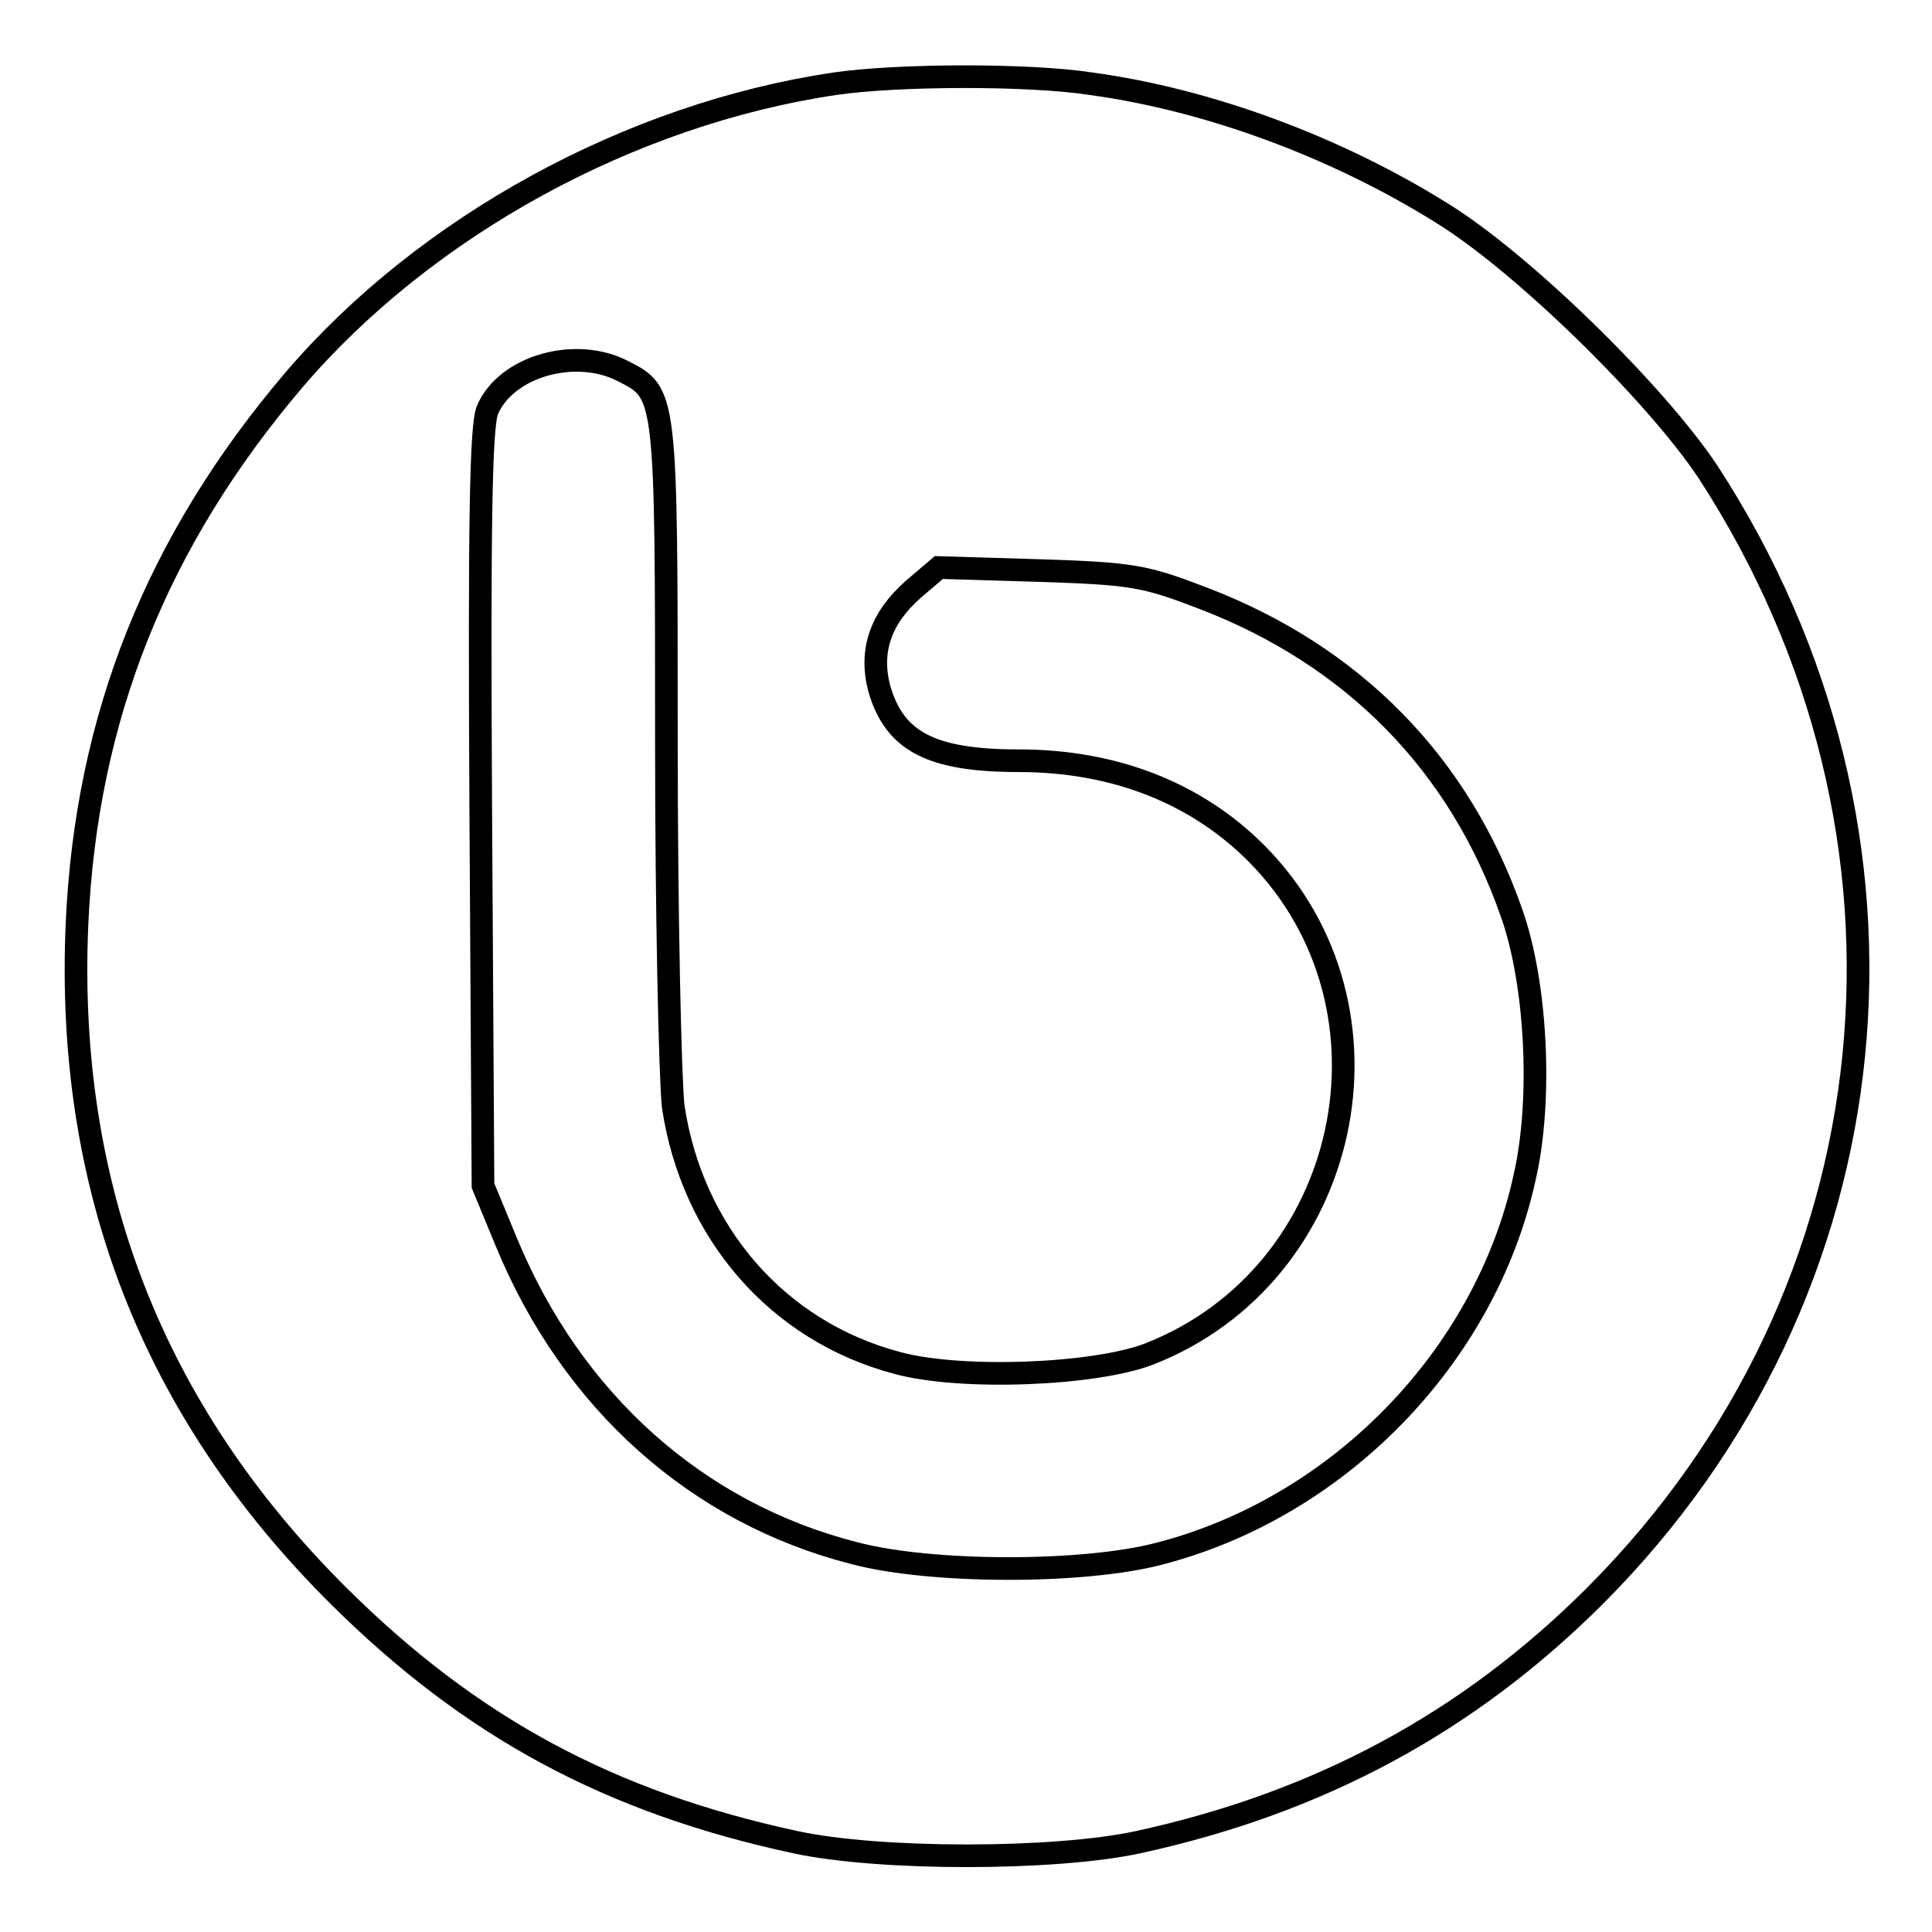
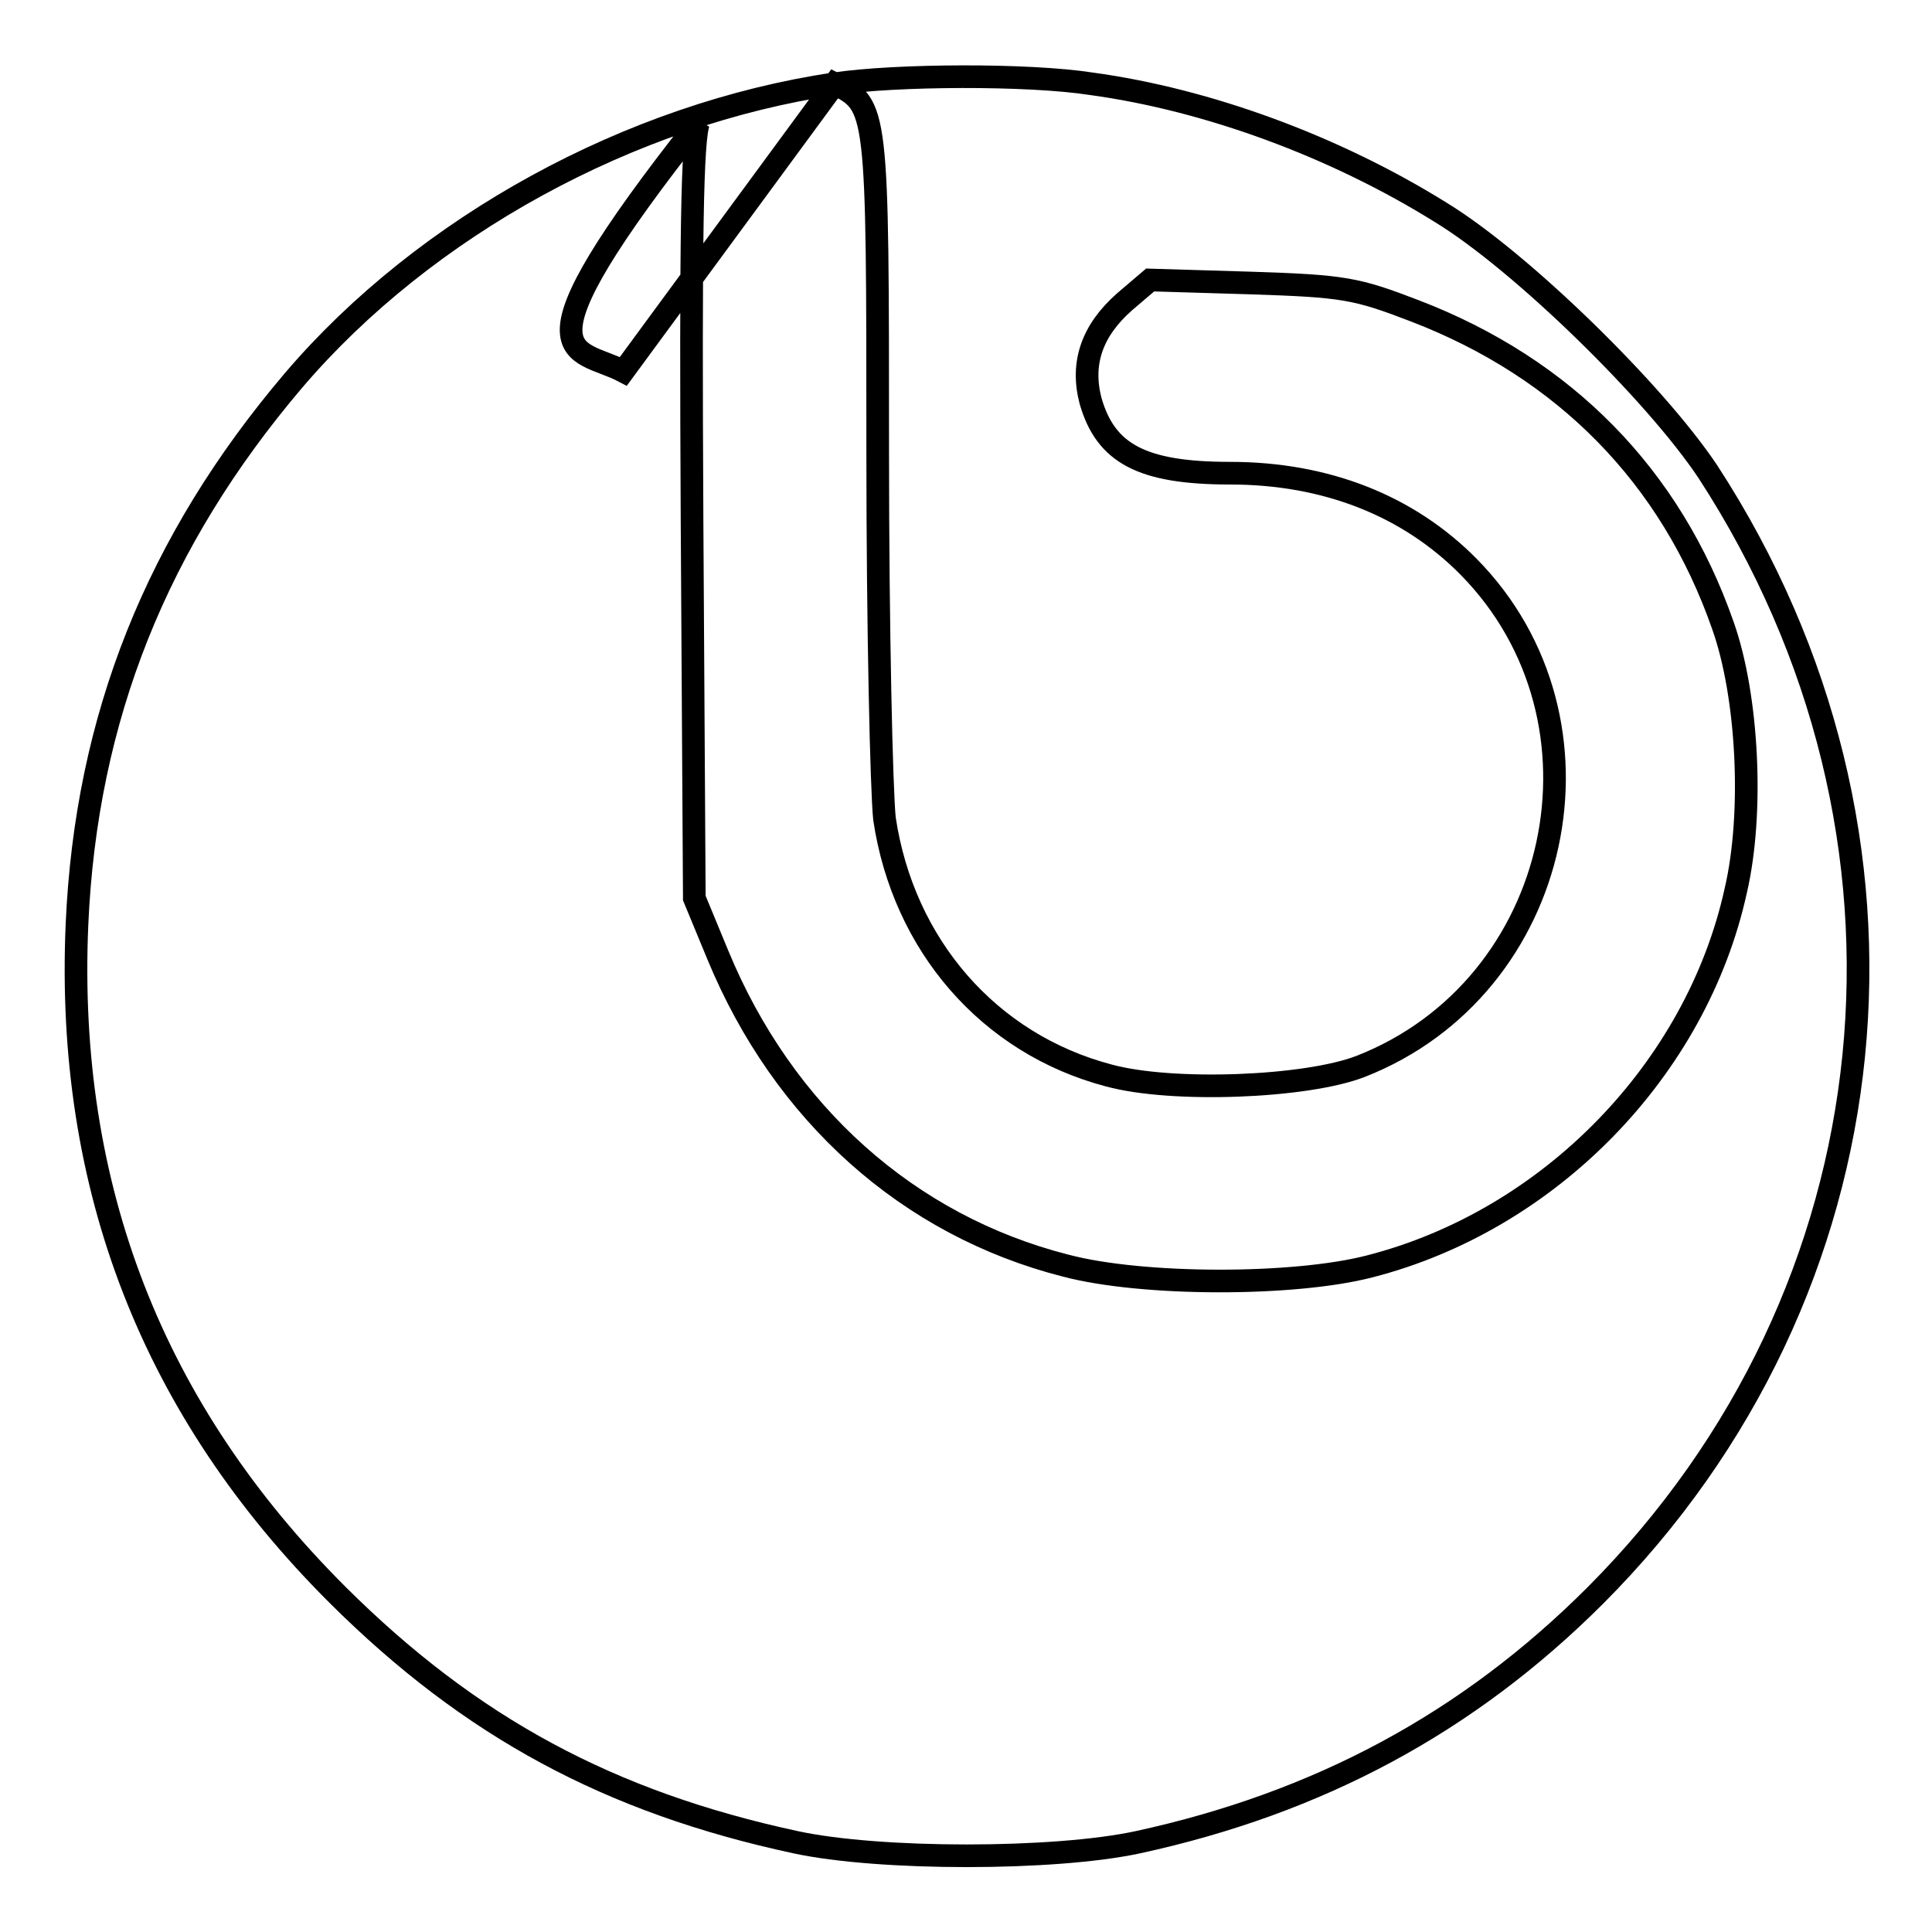
<svg xmlns="http://www.w3.org/2000/svg" version="1.1" x="0px" y="0px" viewBox="0 0 256 256" enable-background="new 0 0 256 256" xml:space="preserve">
  <g>
    <g>
-       <path stroke-width="3" fill-opacity="0" stroke="#000000" d="M110.6,11.1c-27,4-54.2,18.8-71.7,39.3c-18.1,21.3-27.5,44.7-28.7,72.1c-1.5,34.8,10,64.4,34.6,88.9  c17.6,17.5,36,27.4,60.6,32.7c11.1,2.4,34.3,2.4,45.4,0c23.9-5.2,43.7-15.8,60.6-32.7c40.1-40.2,46.2-100.8,14.9-148.9  C219.3,52,201.6,34.7,191,28.2c-14.1-8.8-31-15-46.4-17.1C136.2,9.8,118.7,9.9,110.6,11.1z M82.6,49.2c5.7,2.9,5.7,2.9,5.7,48.9  c0,23.1,0.5,44.8,0.9,48.5c2.5,16.7,13.8,29.8,29.7,34c8.4,2.3,26.2,1.6,33.4-1.2c26.8-10.5,34.4-45.8,14.3-66.2  c-8-8.1-18.9-12.4-31.6-12.4c-11.7,0-16.5-2.6-18.5-9.6c-1.3-5,0.2-9.3,4.5-13.1l3.4-2.9l13.3,0.4c12.4,0.4,14,0.7,21.8,3.7  c19.8,7.6,33.9,21.9,40.8,41.7c3.3,9.3,4.1,24.8,1.7,35.1c-5.2,23.7-24.7,43.7-48.5,49.8c-10,2.6-30.1,2.6-40.3-0.1  c-20.8-5.3-37.4-20.1-46.1-41.2l-3.1-7.5l-0.3-50c-0.2-37.6,0-50.7,0.9-52.8C67.1,48.5,76.3,45.9,82.6,49.2z" />
+       <path stroke-width="3" fill-opacity="0" stroke="#000000" d="M110.6,11.1c-27,4-54.2,18.8-71.7,39.3c-18.1,21.3-27.5,44.7-28.7,72.1c-1.5,34.8,10,64.4,34.6,88.9  c17.6,17.5,36,27.4,60.6,32.7c11.1,2.4,34.3,2.4,45.4,0c23.9-5.2,43.7-15.8,60.6-32.7c40.1-40.2,46.2-100.8,14.9-148.9  C219.3,52,201.6,34.7,191,28.2c-14.1-8.8-31-15-46.4-17.1C136.2,9.8,118.7,9.9,110.6,11.1z c5.7,2.9,5.7,2.9,5.7,48.9  c0,23.1,0.5,44.8,0.9,48.5c2.5,16.7,13.8,29.8,29.7,34c8.4,2.3,26.2,1.6,33.4-1.2c26.8-10.5,34.4-45.8,14.3-66.2  c-8-8.1-18.9-12.4-31.6-12.4c-11.7,0-16.5-2.6-18.5-9.6c-1.3-5,0.2-9.3,4.5-13.1l3.4-2.9l13.3,0.4c12.4,0.4,14,0.7,21.8,3.7  c19.8,7.6,33.9,21.9,40.8,41.7c3.3,9.3,4.1,24.8,1.7,35.1c-5.2,23.7-24.7,43.7-48.5,49.8c-10,2.6-30.1,2.6-40.3-0.1  c-20.8-5.3-37.4-20.1-46.1-41.2l-3.1-7.5l-0.3-50c-0.2-37.6,0-50.7,0.9-52.8C67.1,48.5,76.3,45.9,82.6,49.2z" />
    </g>
  </g>
</svg>